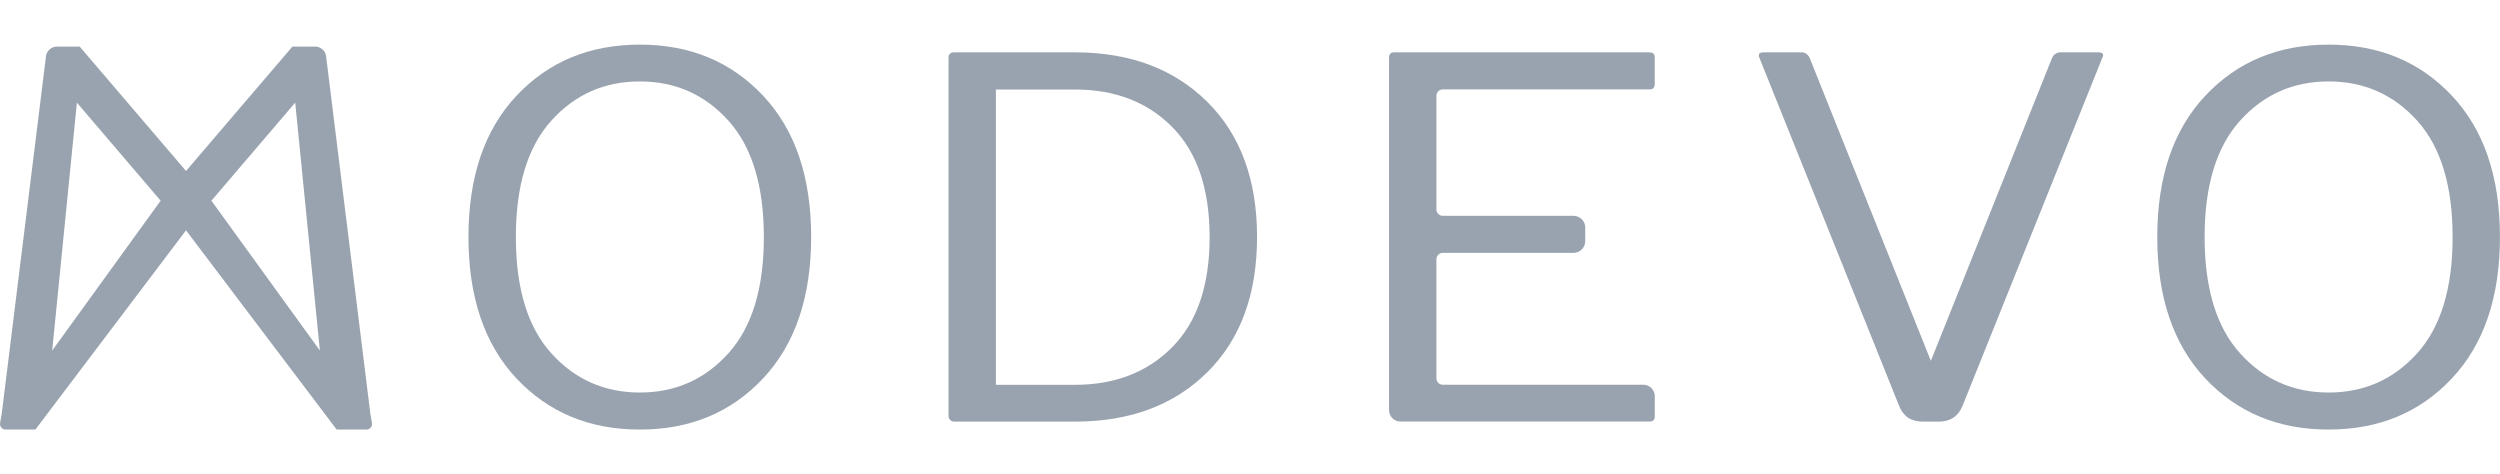
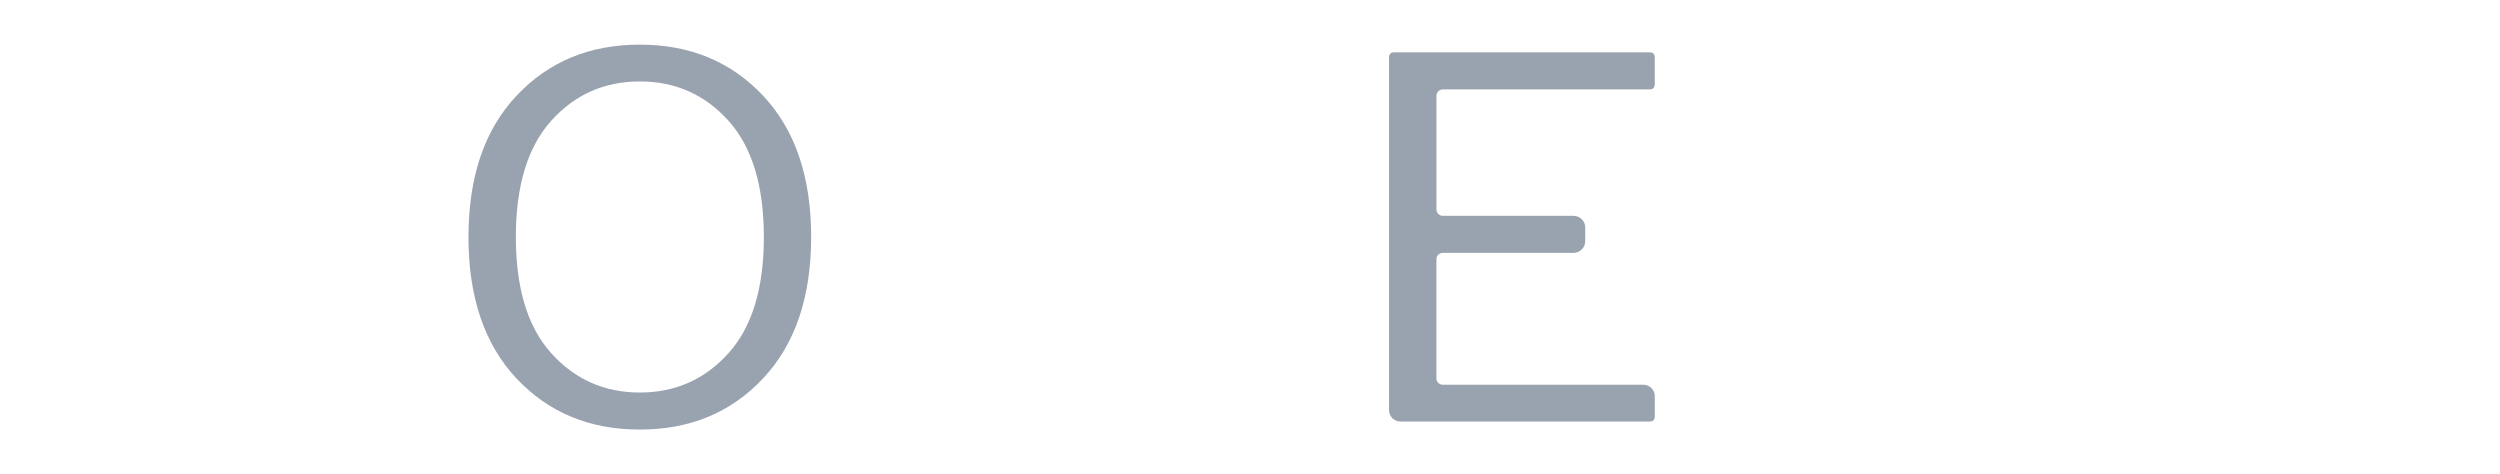
<svg xmlns="http://www.w3.org/2000/svg" version="1.1" viewBox="0 -10 560.28 106.28" style="enable-background:new 0 0 560.28 86.28;" xml:space="preserve">
  <style type="text/css">
  .st0{fill:#99A3AF;}
</style>
  <g>
-     <path class="st0" d="M82.11,86.28c0.79,0,1.38-0.71,1.25-1.48L83,82.71l0,0L73.07,2.49V2.48c-0.22-1.18-1.25-2.04-2.45-2.04h-5.09     L41.69,28.32L17.86,0.44h-5.09c-1.2,0-2.23,0.86-2.45,2.04v0.01L0.39,82.71l-0.37,2.1c-0.13,0.76,0.45,1.46,1.23,1.46h6.68     l33.76-44.65l33.76,44.65l0,0h6.66V86.28z M11.7,68.56L17.23,13L36,34.98L11.7,68.56z M47.38,34.98L66.16,13l5.53,55.56     L47.38,34.98z" />
    <path class="st0" d="M115.72,74.79c-7.16-7.66-10.73-18.22-10.73-31.68c0-13.47,3.59-24.02,10.76-31.65     C122.93,3.82,132.14,0,143.39,0s20.47,3.82,27.64,11.46c7.18,7.64,10.76,18.19,10.76,31.65c0,13.47-3.59,24.03-10.76,31.68     c-7.18,7.66-16.39,11.48-27.64,11.48C132.14,86.28,122.92,82.45,115.72,74.79z M163.25,17.05c-5.29-5.87-11.91-8.8-19.85-8.8     c-7.95,0-14.56,2.93-19.85,8.8s-7.94,14.55-7.94,26.06c0,11.5,2.64,20.19,7.94,26.06c5.29,5.87,11.91,8.8,19.85,8.8     s14.56-2.93,19.85-8.8c5.29-5.87,7.94-14.55,7.94-26.06C171.18,31.61,168.54,22.92,163.25,17.05z" />
-     <path class="st0" d="M212.58,83.22V2.94c0-0.77,0.38-1.17,1.15-1.21h27.18c12.27,0,22.14,3.68,29.61,11.05     c7.46,7.37,11.2,17.48,11.2,30.33S278,66.07,270.55,73.44c-7.44,7.37-17.32,11.05-29.63,11.05h-27.07     C213.14,84.49,212.58,83.92,212.58,83.22z M223.19,76.24h17.72c8.96,0,16.24-2.82,21.81-8.45c5.58-5.64,8.37-13.85,8.37-24.64     s-2.78-19.01-8.34-24.64c-5.56-5.64-12.84-8.45-21.84-8.45h-17.72V76.24z" />
    <path class="st0" d="M311.3,81.91V2.94c0-0.81,0.38-1.21,1.15-1.21h57.25c0.77,0,1.15,0.4,1.15,1.21v5.89     c0,0.81-0.39,1.21-1.15,1.21h-46.36c-0.79,0-1.42,0.64-1.42,1.42v25.49c0,0.79,0.64,1.42,1.42,1.42h29.3     c1.45,0,2.63,1.18,2.63,2.63v3.04c0,1.45-1.18,2.63-2.63,2.63h-29.3c-0.79,0-1.42,0.64-1.42,1.42V74.8c0,0.79,0.64,1.42,1.42,1.42     h44.94c1.42,0,2.58,1.15,2.58,2.58v4.52c0,0.77-0.39,1.15-1.15,1.15h-55.83C312.45,84.49,311.3,83.34,311.3,81.91z" />
-     <path class="st0" d="M394.3,2.94c-0.12-0.23-0.15-0.42-0.12-0.58c0-0.42,0.37-0.63,1.1-0.63h8.48c0.77,0,1.37,0.4,1.79,1.21     l27.18,67.93l27.18-67.93c0.38-0.77,0.98-1.17,1.79-1.21h8.48c1.08,0,1.4,0.4,0.98,1.21l-31.34,78.03     c-0.96,2.35-2.73,3.52-5.31,3.52h-3.58c-2.62,0-4.39-1.17-5.31-3.52L394.3,2.94z" />
-     <path class="st0" d="M494.2,74.79c-7.16-7.66-10.73-18.22-10.73-31.68c0-13.47,3.59-24.02,10.76-31.65     C501.4,3.82,510.61,0,521.87,0c11.25,0,20.47,3.82,27.64,11.46c7.18,7.64,10.76,18.19,10.76,31.65c0,13.47-3.59,24.03-10.76,31.68     c-7.18,7.66-16.39,11.48-27.64,11.48C510.61,86.28,501.39,82.45,494.2,74.79z M541.72,17.05c-5.29-5.87-11.91-8.8-19.85-8.8     c-7.95,0-14.56,2.93-19.85,8.8s-7.94,14.55-7.94,26.06c0,11.5,2.64,20.19,7.94,26.06c5.29,5.87,11.91,8.8,19.85,8.8     s14.56-2.93,19.85-8.8s7.94-14.55,7.94-26.06C549.66,31.61,547.01,22.92,541.72,17.05z" />
  </g>
</svg>